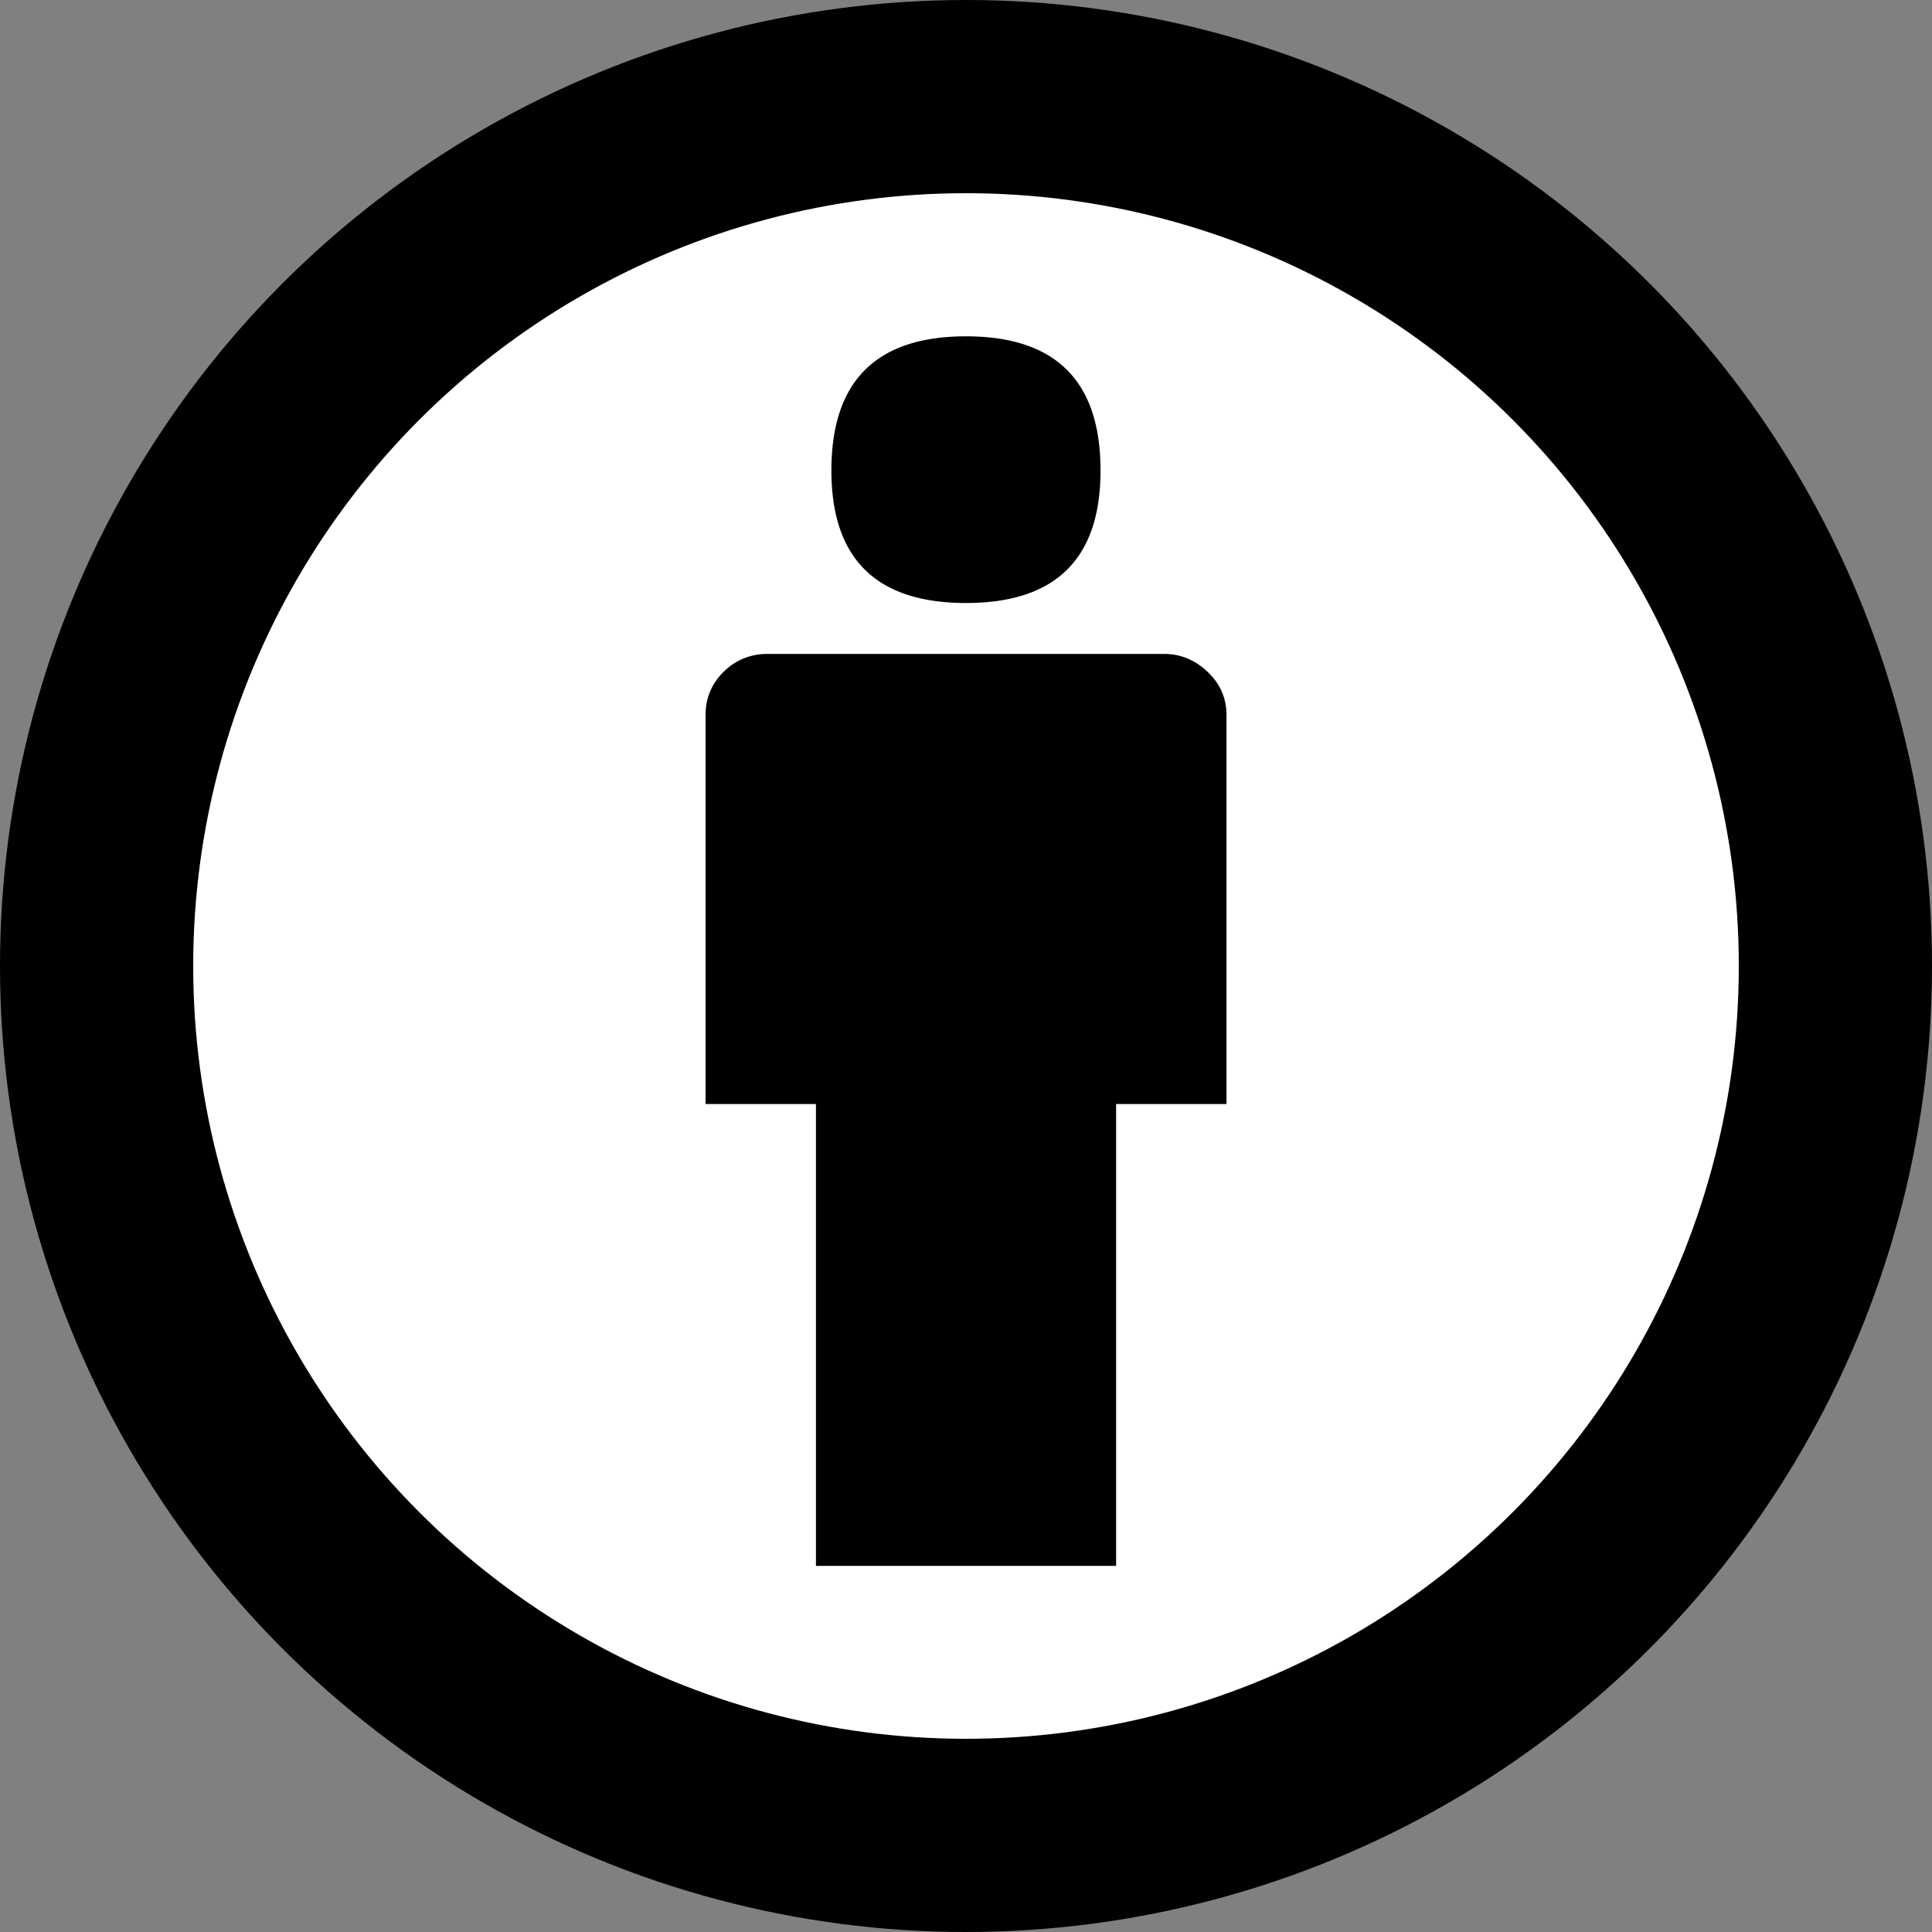
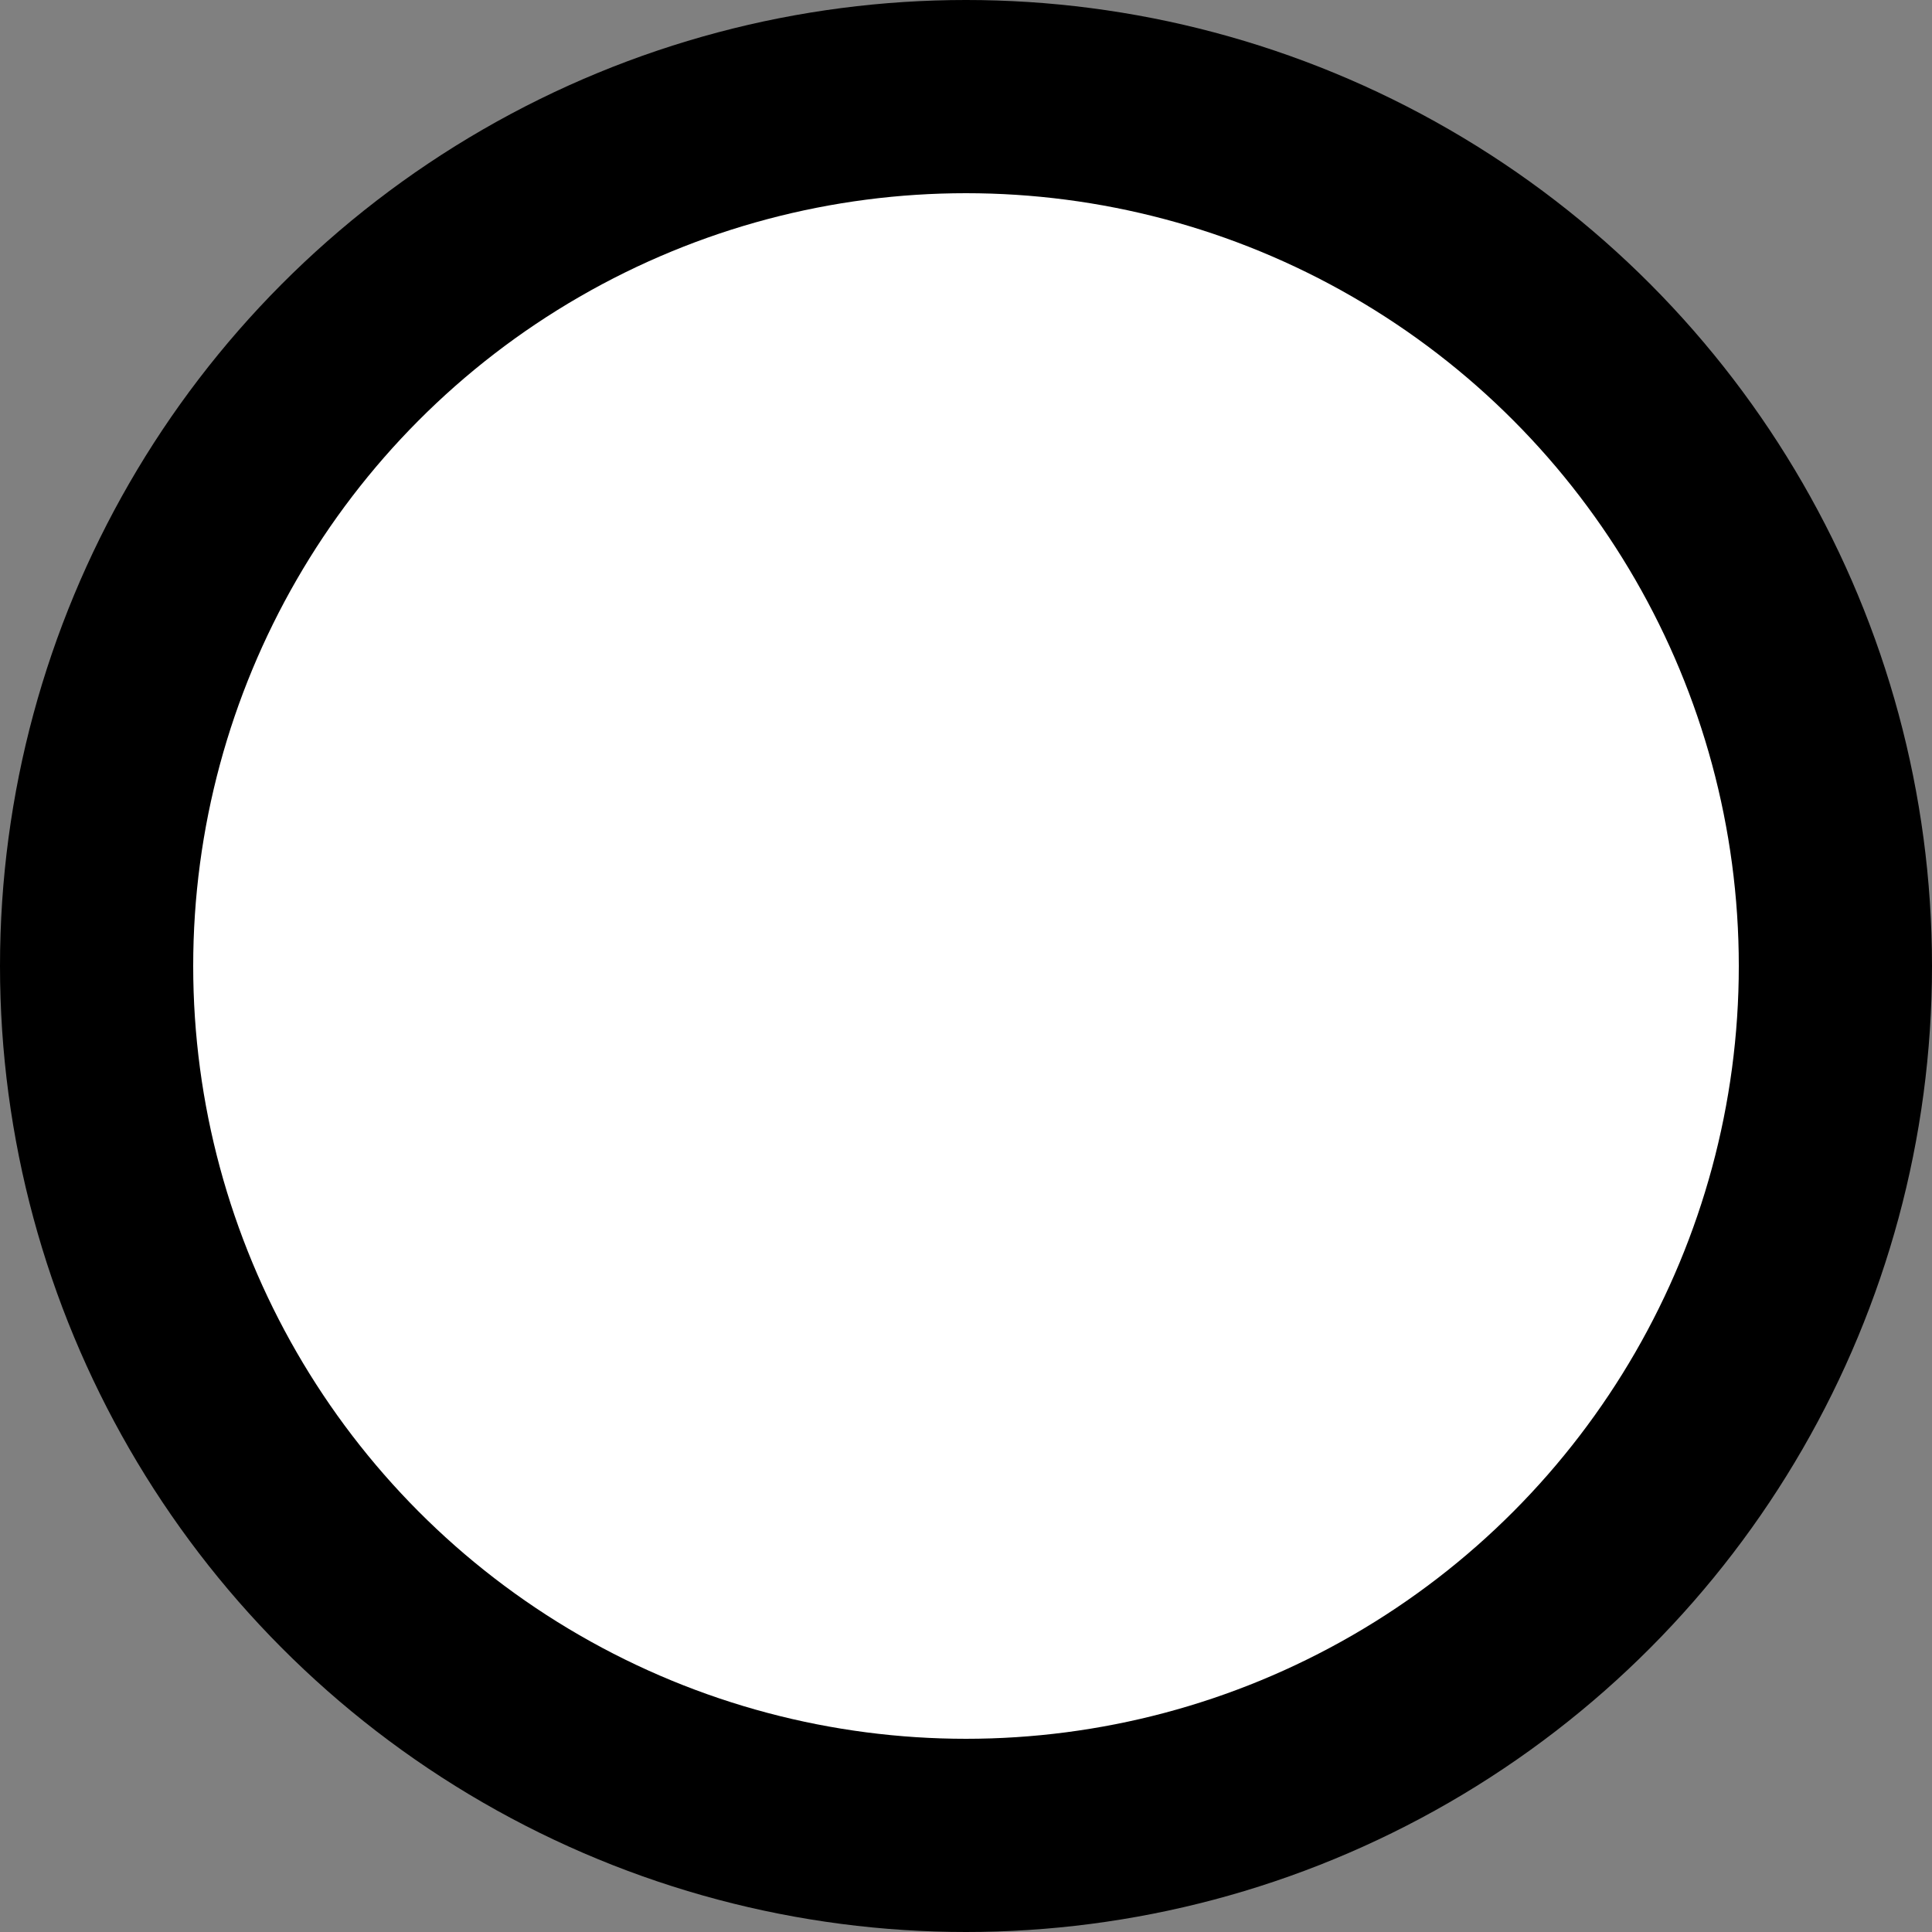
<svg xmlns="http://www.w3.org/2000/svg" width="60" height="60" viewBox="0 0 60 60">
  <rect x="0" y="0" width="60" height="60" fill="#808080" stroke="none" />
  <title>Files Obtained Permission</title>
  <g fill="none" fill-rule="evenodd">
    <circle fill="#000" cx="30" cy="30" r="30" />
    <circle fill="#FFF" cx="30" cy="30" r="24" />
-     <path d="M38.09 22.206v12.08h-3.428V48.63H25.34V34.287h-3.428v-12.08c0-.528.188-.975.562-1.344a1.882 1.882 0 0 1 1.366-.554h12.322c.5 0 .947.184 1.34.554.39.37.588.817.588 1.344zM25.82 14.61c0-2.775 1.393-4.165 4.18-4.165s4.178 1.388 4.178 4.166c0 2.744-1.393 4.116-4.178 4.116s-4.18-1.372-4.18-4.115z" fill="#000" />
  </g>
</svg>